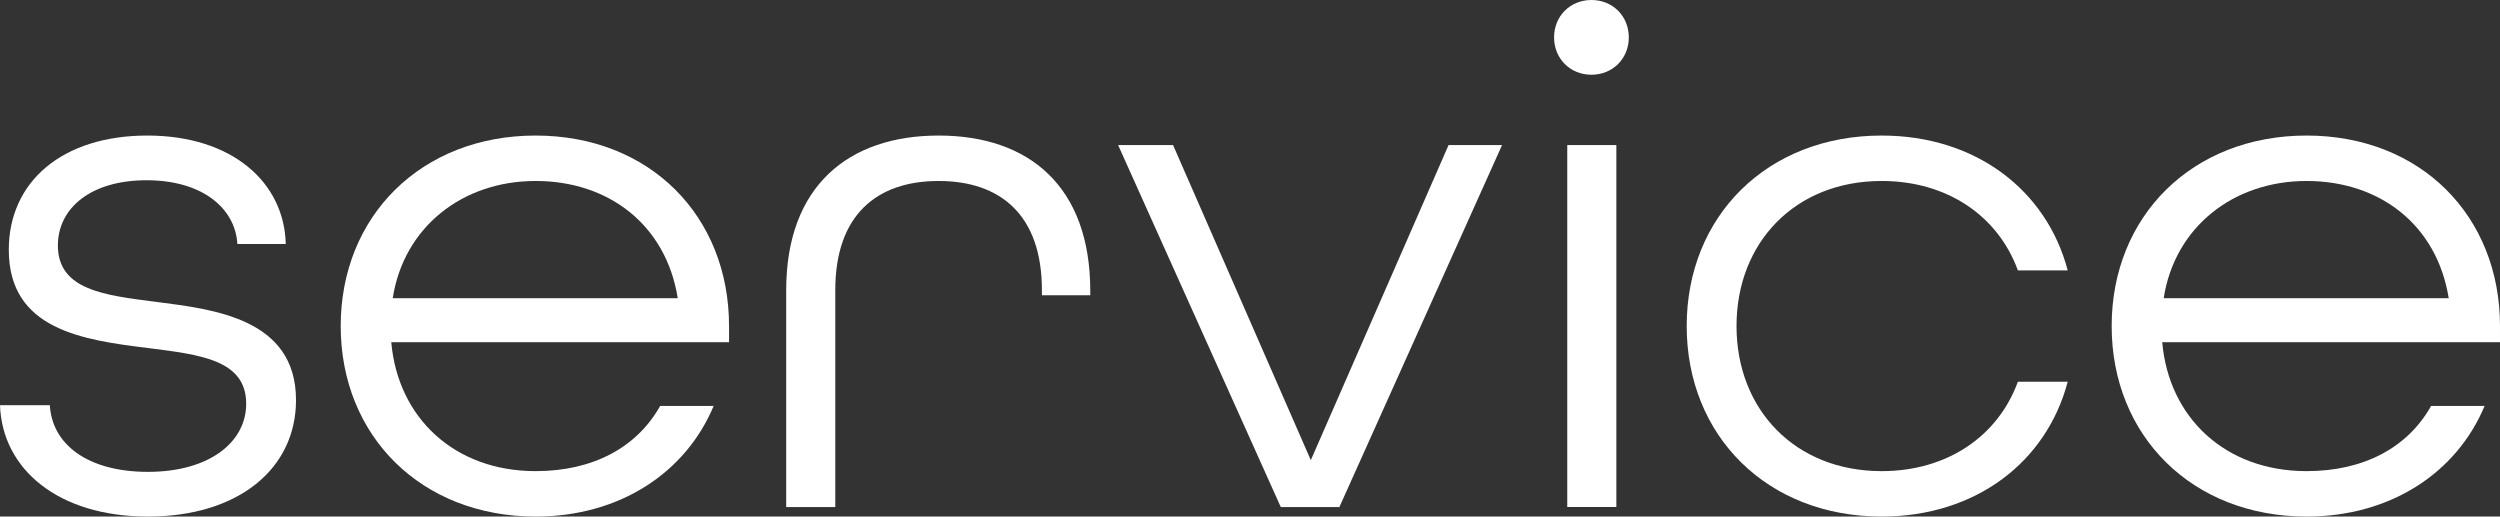
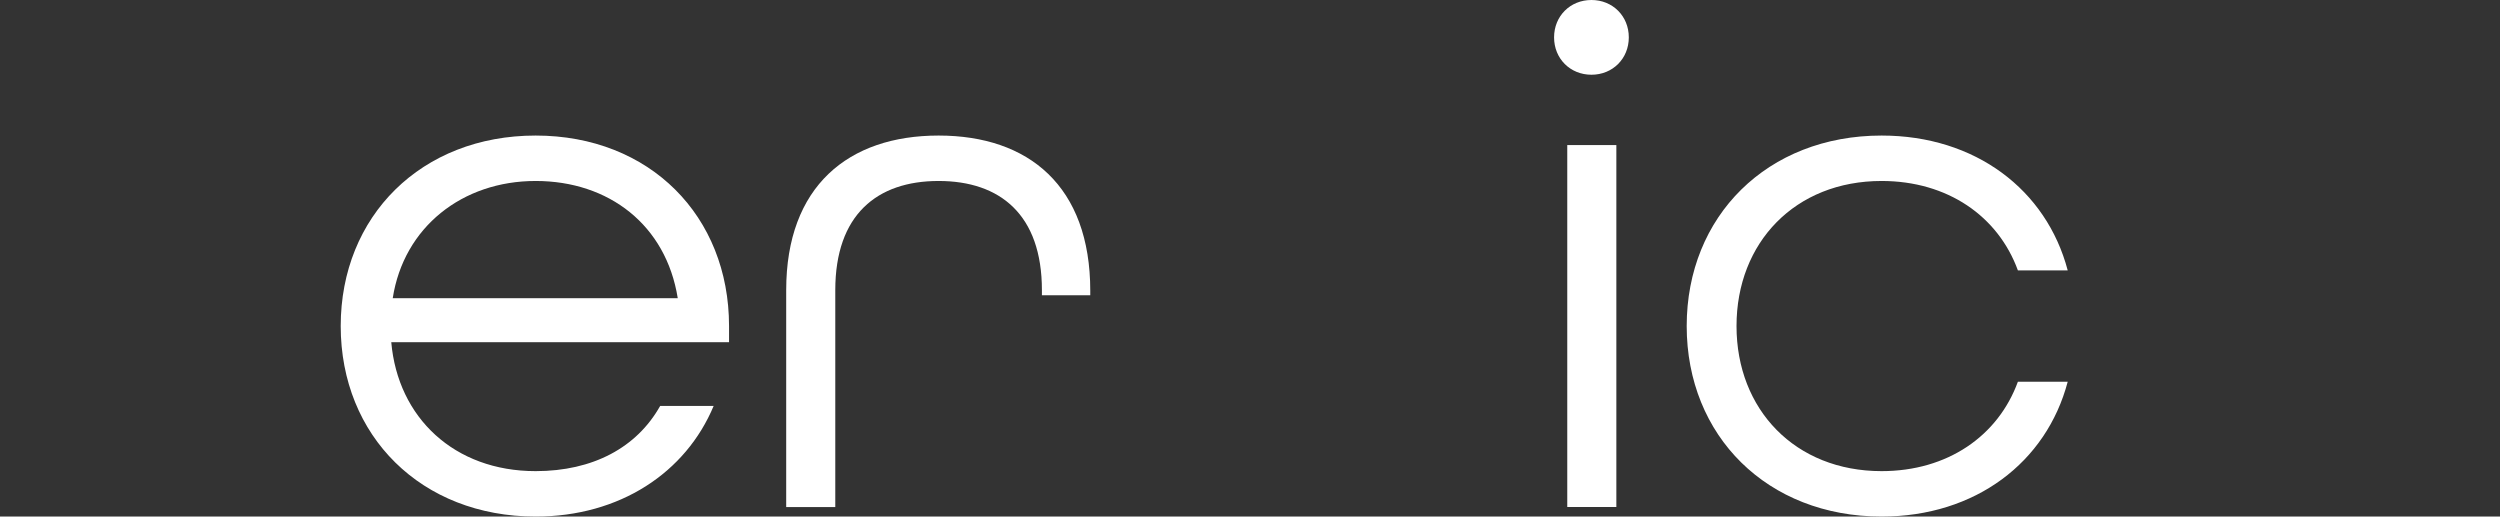
<svg xmlns="http://www.w3.org/2000/svg" id="_レイヤー_2" width="204.72" height="42.3" viewBox="0 0 204.72 42.3">
  <rect x="0" y="0" width="204.72" height="42.3" fill="#333333" stroke="none" />
  <defs>
    <style>.cls-1{fill:#fff;}</style>
  </defs>
  <g id="_レイヤー_1-2">
    <g>
-       <path class="cls-1" d="m0,33.18h4.08c.18,3.18,3.06,5.46,8.04,5.46s8.04-2.4,8.04-5.58c0-3.6-3.78-4.02-8.04-4.56-5.34-.66-11.4-1.5-11.4-8.04,0-5.58,4.38-9.36,11.34-9.36s11.22,3.84,11.34,8.88h-3.96c-.18-2.94-2.88-5.22-7.44-5.22s-7.26,2.28-7.26,5.34c0,3.66,3.84,4.08,8.04,4.62,4.62.6,11.46,1.32,11.46,8.04,0,5.64-4.74,9.54-12.12,9.54S.18,38.4,0,33.18Z" />
      <path class="cls-1" d="m27.9,26.7c0-9,6.6-15.6,15.96-15.6s15.84,6.6,15.84,15.6v1.32h-27.66c.54,6.18,5.16,10.56,11.82,10.56,4.68,0,8.28-1.92,10.2-5.34h4.38c-2.28,5.46-7.68,9.06-14.58,9.06-9.36,0-15.96-6.6-15.96-15.6Zm27.6-2.28c-.96-6-5.64-9.6-11.64-9.6s-10.8,3.78-11.7,9.6h23.34Z" />
      <path class="cls-1" d="m64.38,23.76c0-8.52,5.1-12.66,12.48-12.66s12.42,4.14,12.42,12.72v.36h-3.96v-.42c0-6.18-3.42-8.94-8.46-8.94s-8.46,2.76-8.46,8.94v17.76h-4.02v-17.76Z" />
-       <path class="cls-1" d="m91.56,11.88h4.5l11.28,25.8,11.28-25.8h4.38l-13.32,29.64h-4.8l-13.32-29.64Z" />
      <path class="cls-1" d="m127.26,3.06c0-1.74,1.32-3.06,3.06-3.06s3.06,1.32,3.06,3.06-1.32,3.06-3.06,3.06-3.06-1.32-3.06-3.06Zm1.08,8.82h4.02v29.64h-4.02V11.88Z" />
      <path class="cls-1" d="m138.12,26.7c0-9,6.6-15.6,15.96-15.6,7.68,0,13.5,4.44,15.24,11.04h-4.08c-1.62-4.44-5.76-7.32-11.16-7.32-7.08,0-11.88,5.04-11.88,11.88s4.8,11.88,11.88,11.88c5.4,0,9.54-2.88,11.16-7.32h4.08c-1.74,6.6-7.56,11.04-15.24,11.04-9.36,0-15.96-6.6-15.96-15.6Z" />
-       <path class="cls-1" d="m172.92,26.7c0-9,6.6-15.6,15.96-15.6s15.84,6.6,15.84,15.6v1.32h-27.66c.54,6.18,5.16,10.56,11.82,10.56,4.68,0,8.28-1.92,10.2-5.34h4.38c-2.28,5.46-7.68,9.06-14.58,9.06-9.36,0-15.96-6.6-15.96-15.6Zm27.6-2.28c-.96-6-5.64-9.6-11.64-9.6s-10.8,3.78-11.7,9.6h23.34Z" />
    </g>
  </g>
</svg>